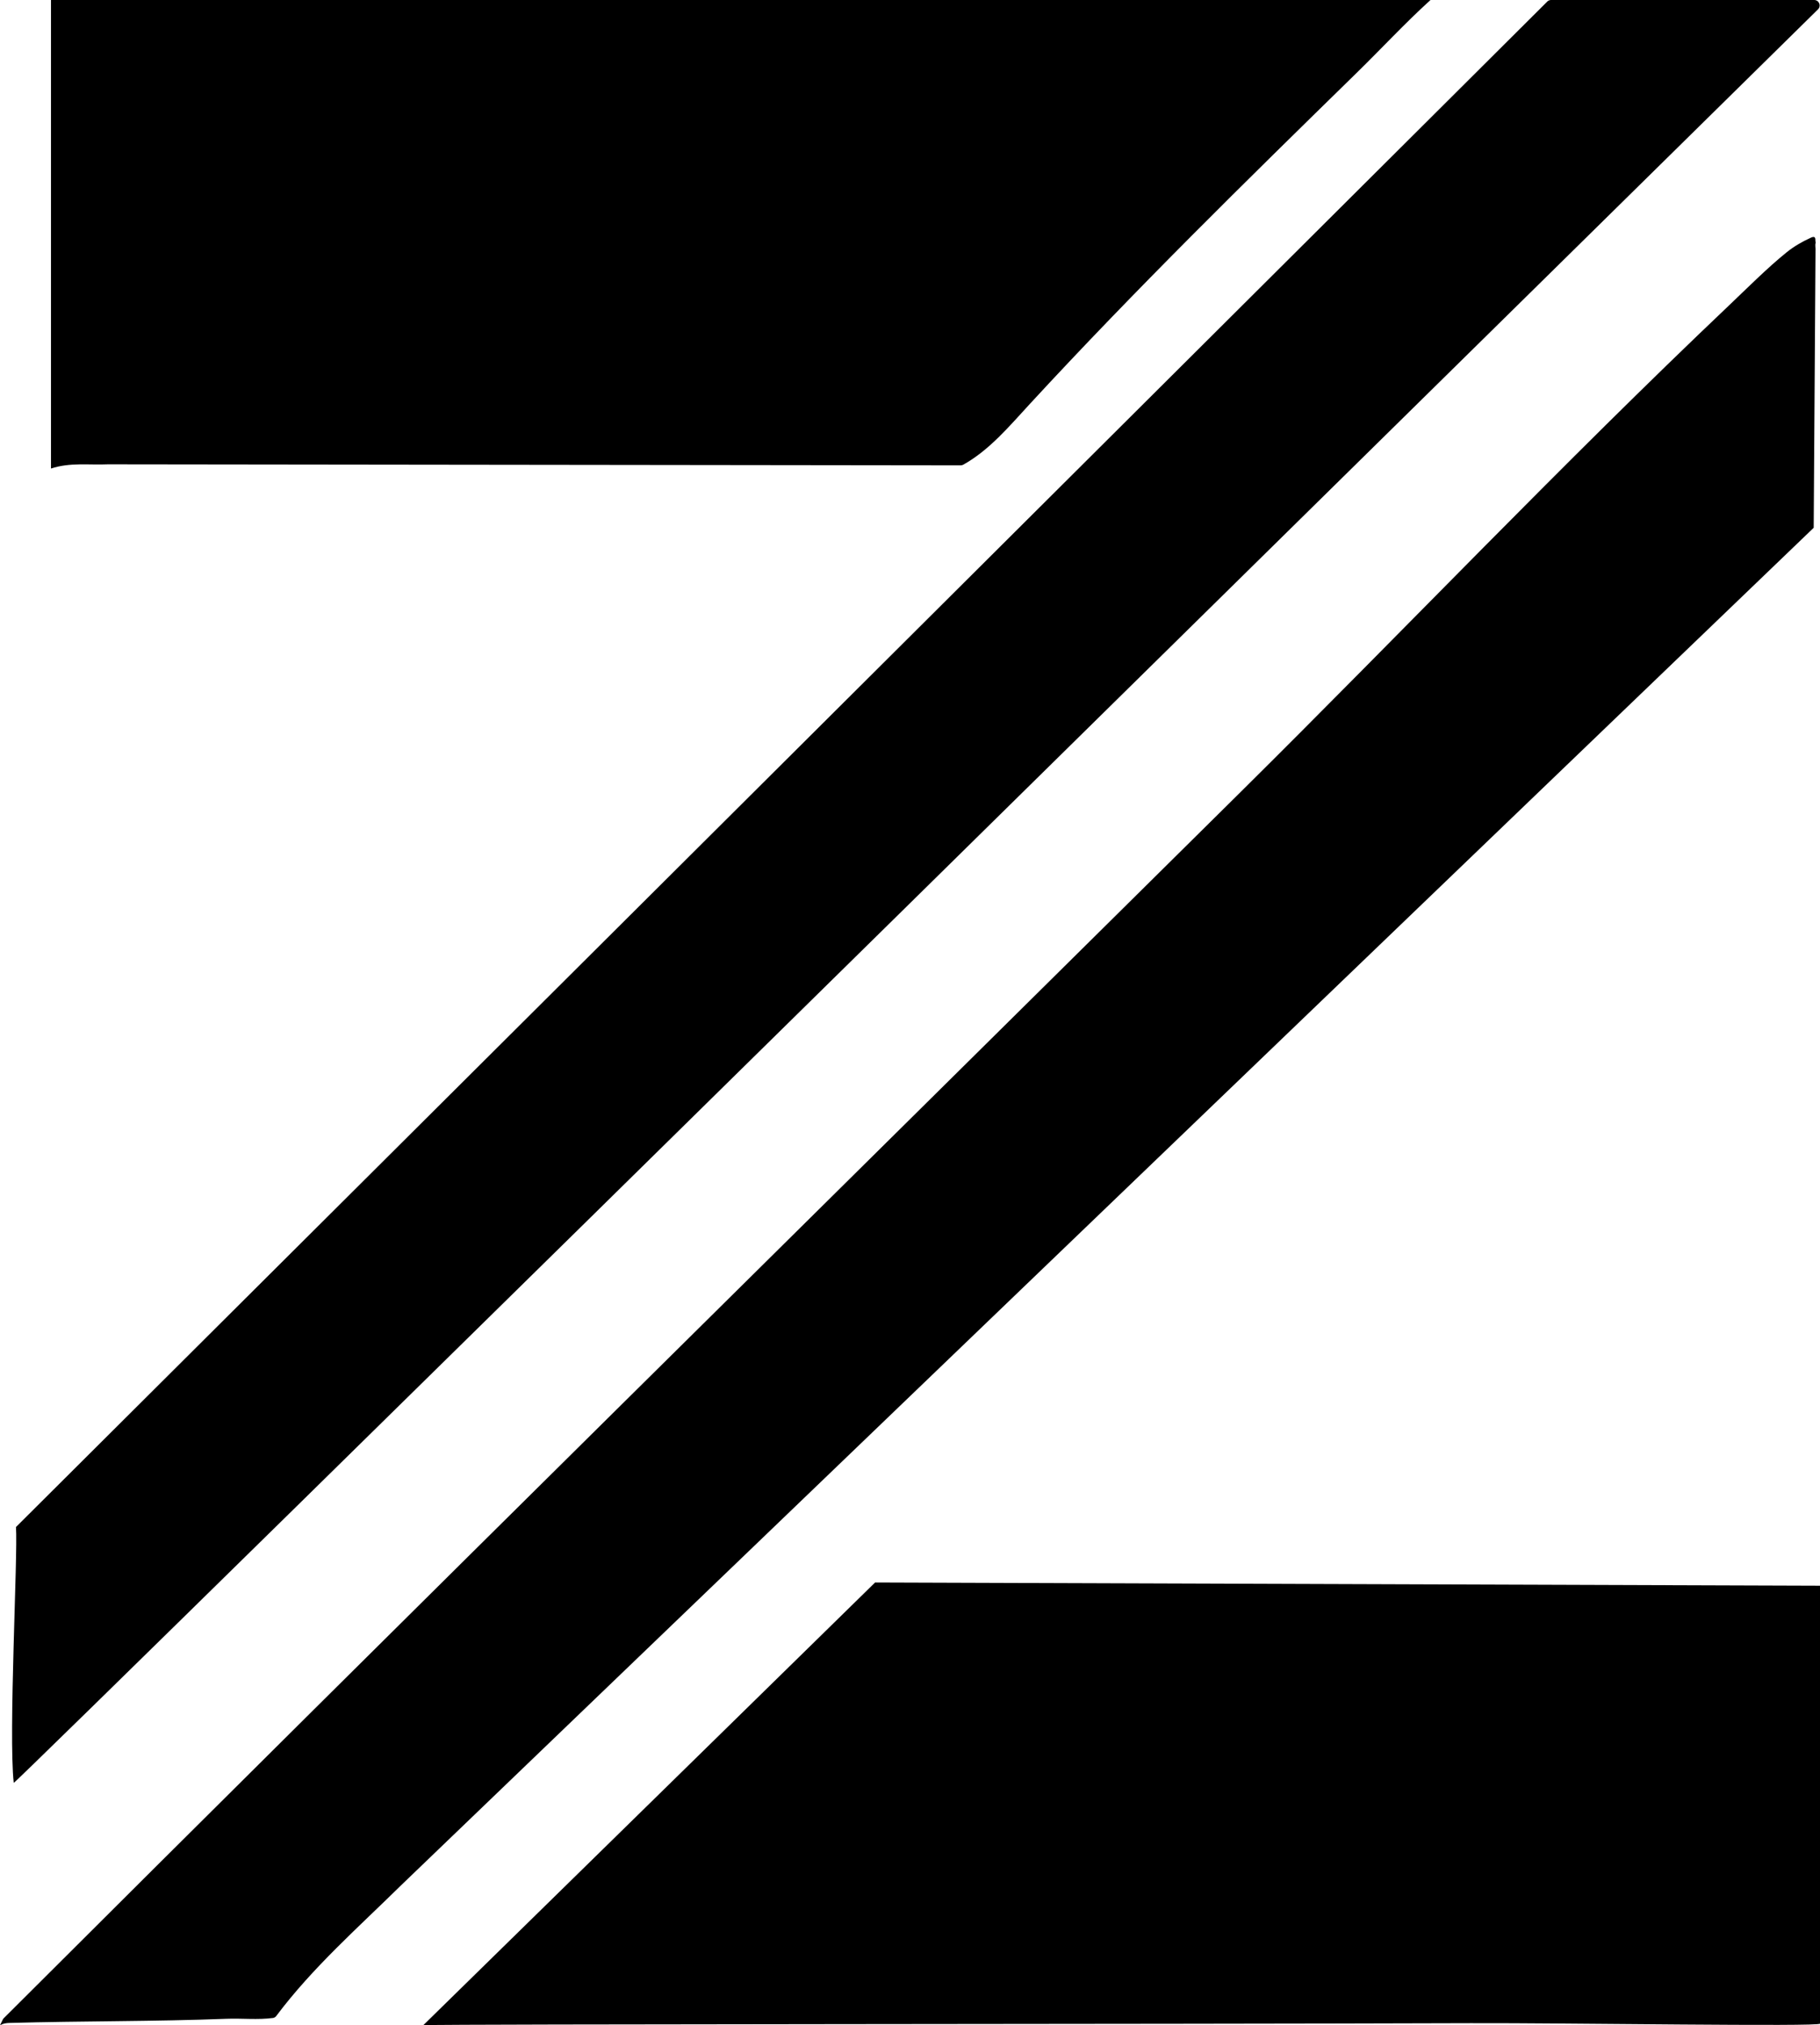
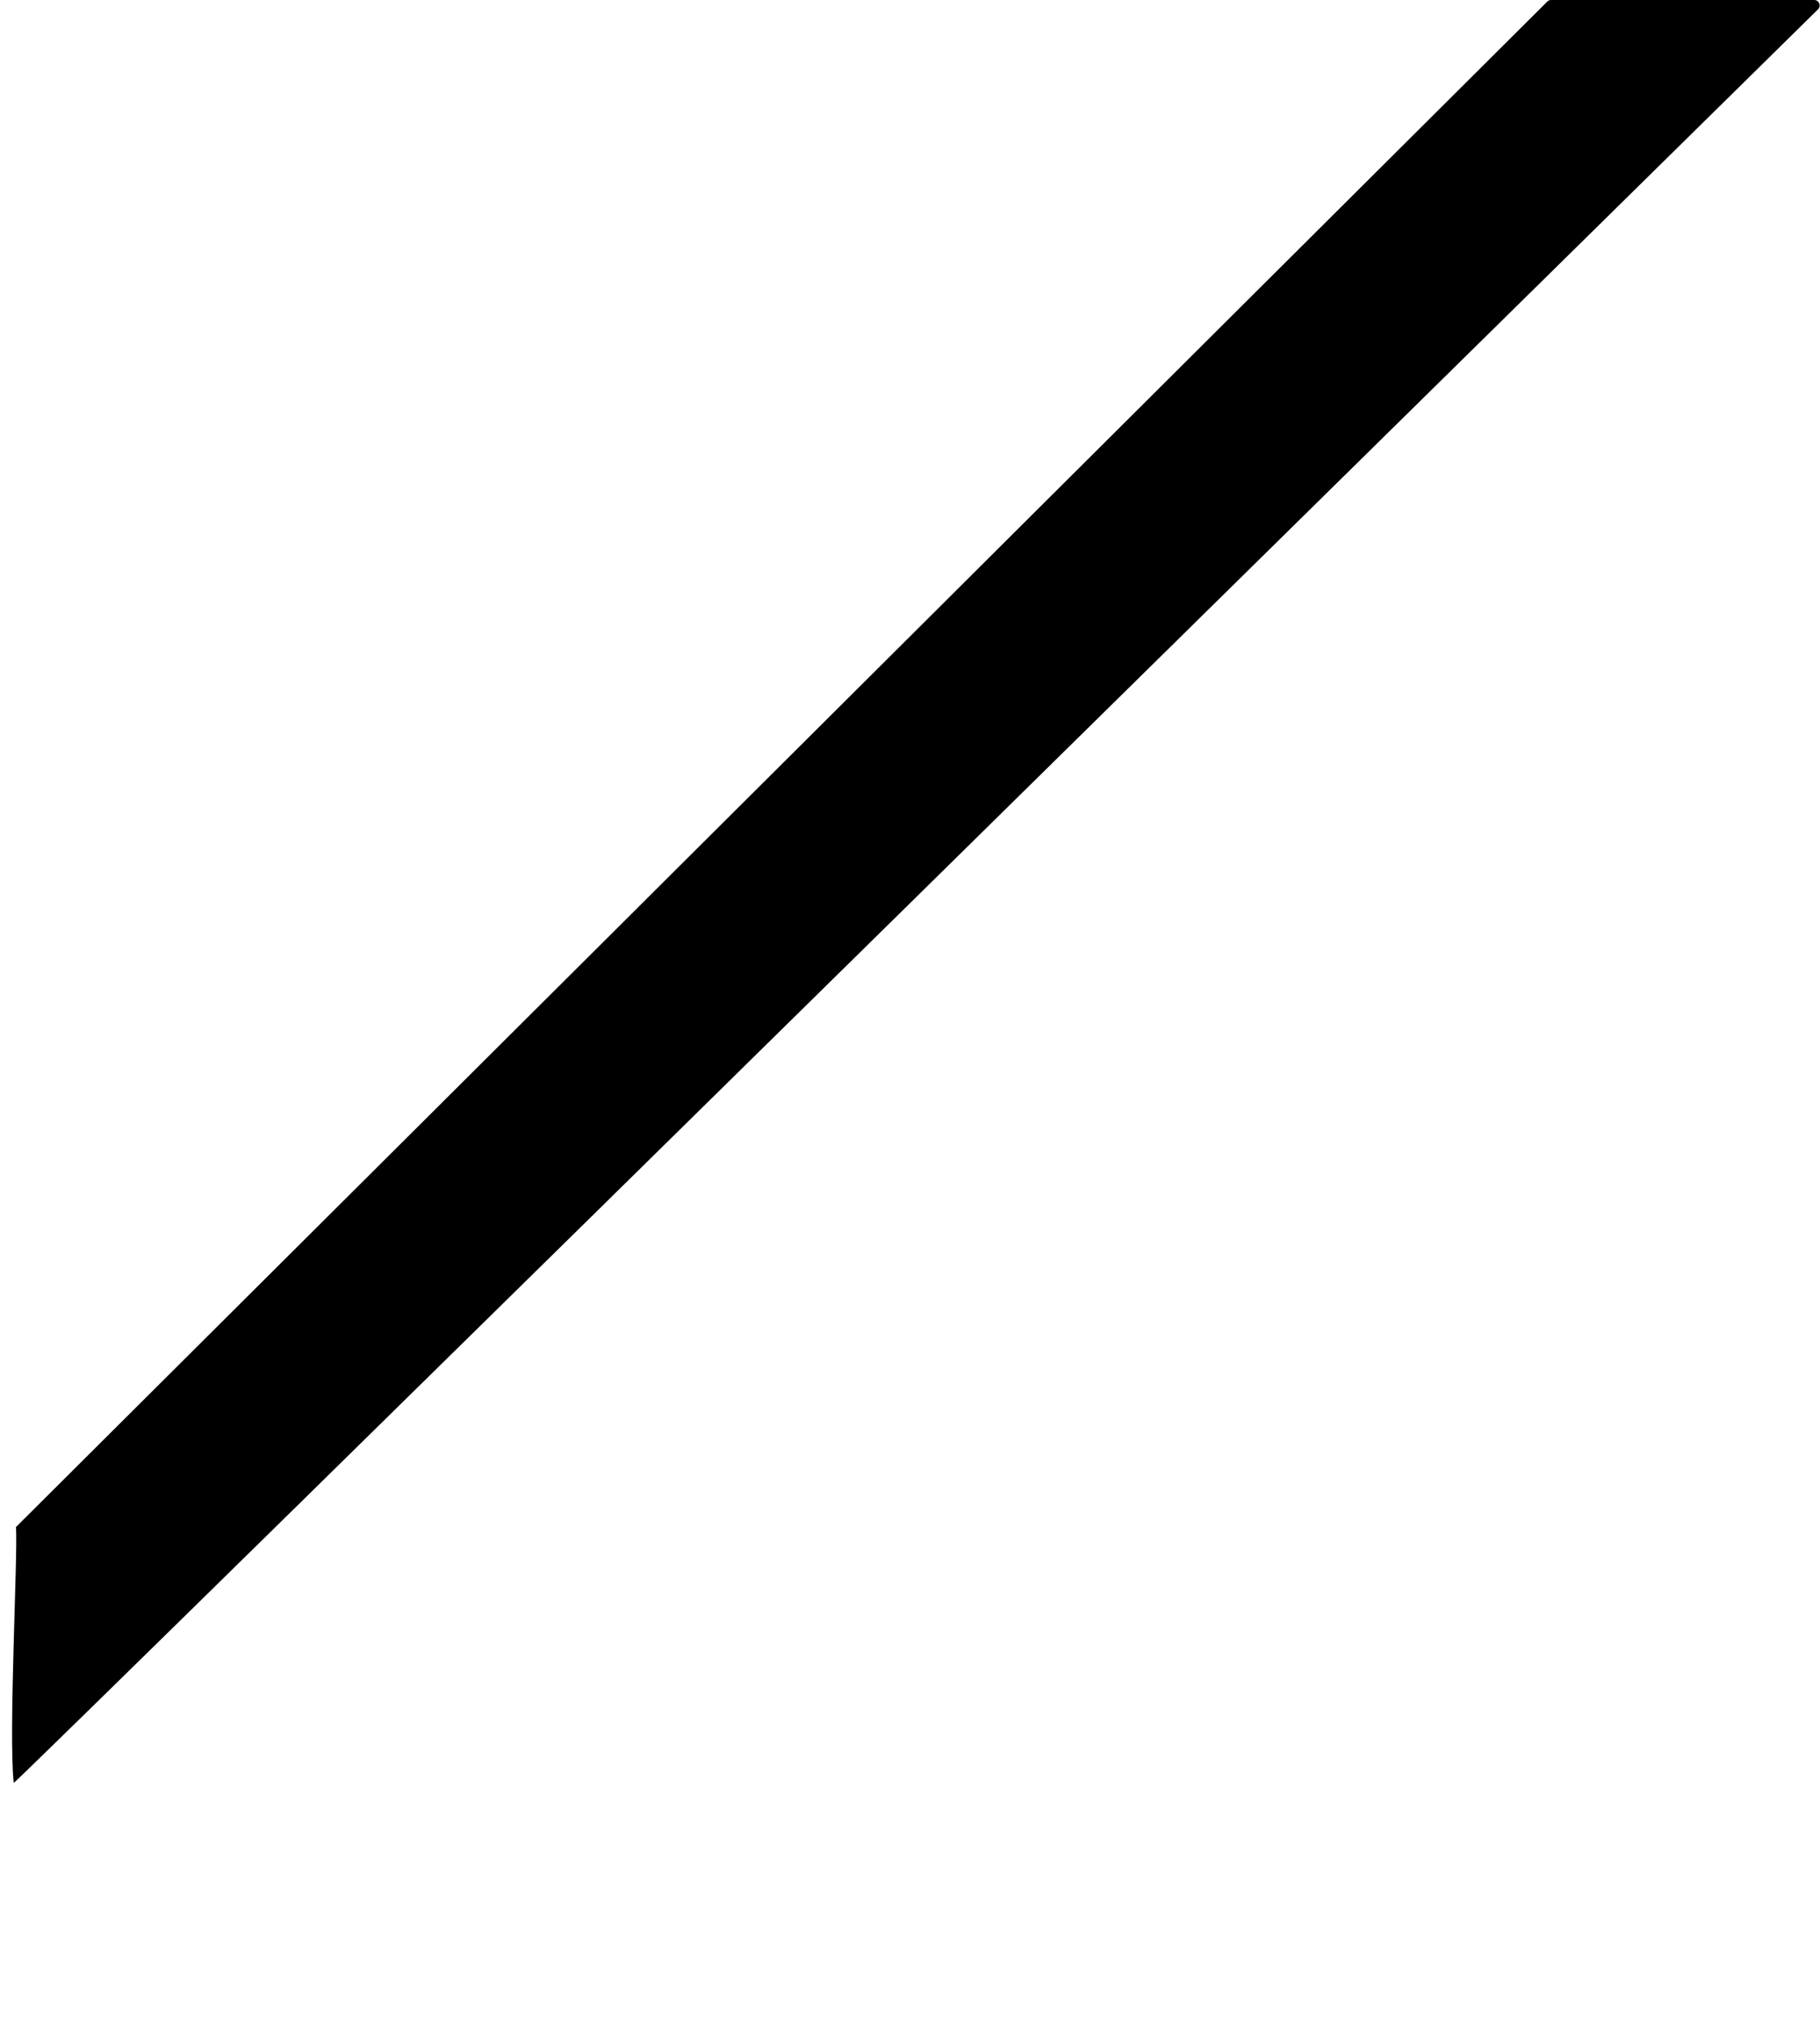
<svg xmlns="http://www.w3.org/2000/svg" id="Layer_1" data-name="Layer 1" viewBox="0 0 406.56 452.31">
-   <path d="M24.13,103.7c-4.35.19-8.47-.46-12.74.94V0s308.16,0,308.16,0c-5.74,5.21-11.01,10.92-16.55,16.33-24.77,24.22-49.48,48.44-72.97,73.91-4.52,4.9-8.95,10.23-14.82,13.53-.19.11-.41.16-.63.16" />
-   <path d="M195.48,353.43l211.08.72v97.81c0,.71-56.97-.18-77.98-.11-70.95.24-226.89.18-234.02.45" />
-   <path d="M89.53,421.12c-9.56,9.41-19.71,18.31-27.82,29.13-.18.24-.44.4-.74.44-3.42.45-6.9.05-10.33.18-16.11.62-32.35.48-48.51.93-.81.02-1.42.13-2.13.51l.63-1.28c.05-.11.12-.21.21-.29,91.8-91.6,184.23-182.69,276.37-273.93,36.33-35.98,71.88-73.34,108.93-108.51,4-3.8,8.78-8.59,12.99-11.97,1.6-1.29,3.48-2.38,5.38-3.24,1.34-.61.91.61,1.07.97v.24c-.13.3-.02.96-.02,1.29l-.41,62.28" />
  <path d="M345.71.28C345.93.1,346.21,0,346.5,0h58.76c1.09,0,1.63,1.32.86,2.08C406.11,2.08,3.15,398.91,3.07,398.18c-1.2-10.91.94-50.77.5-57.14" />
</svg>